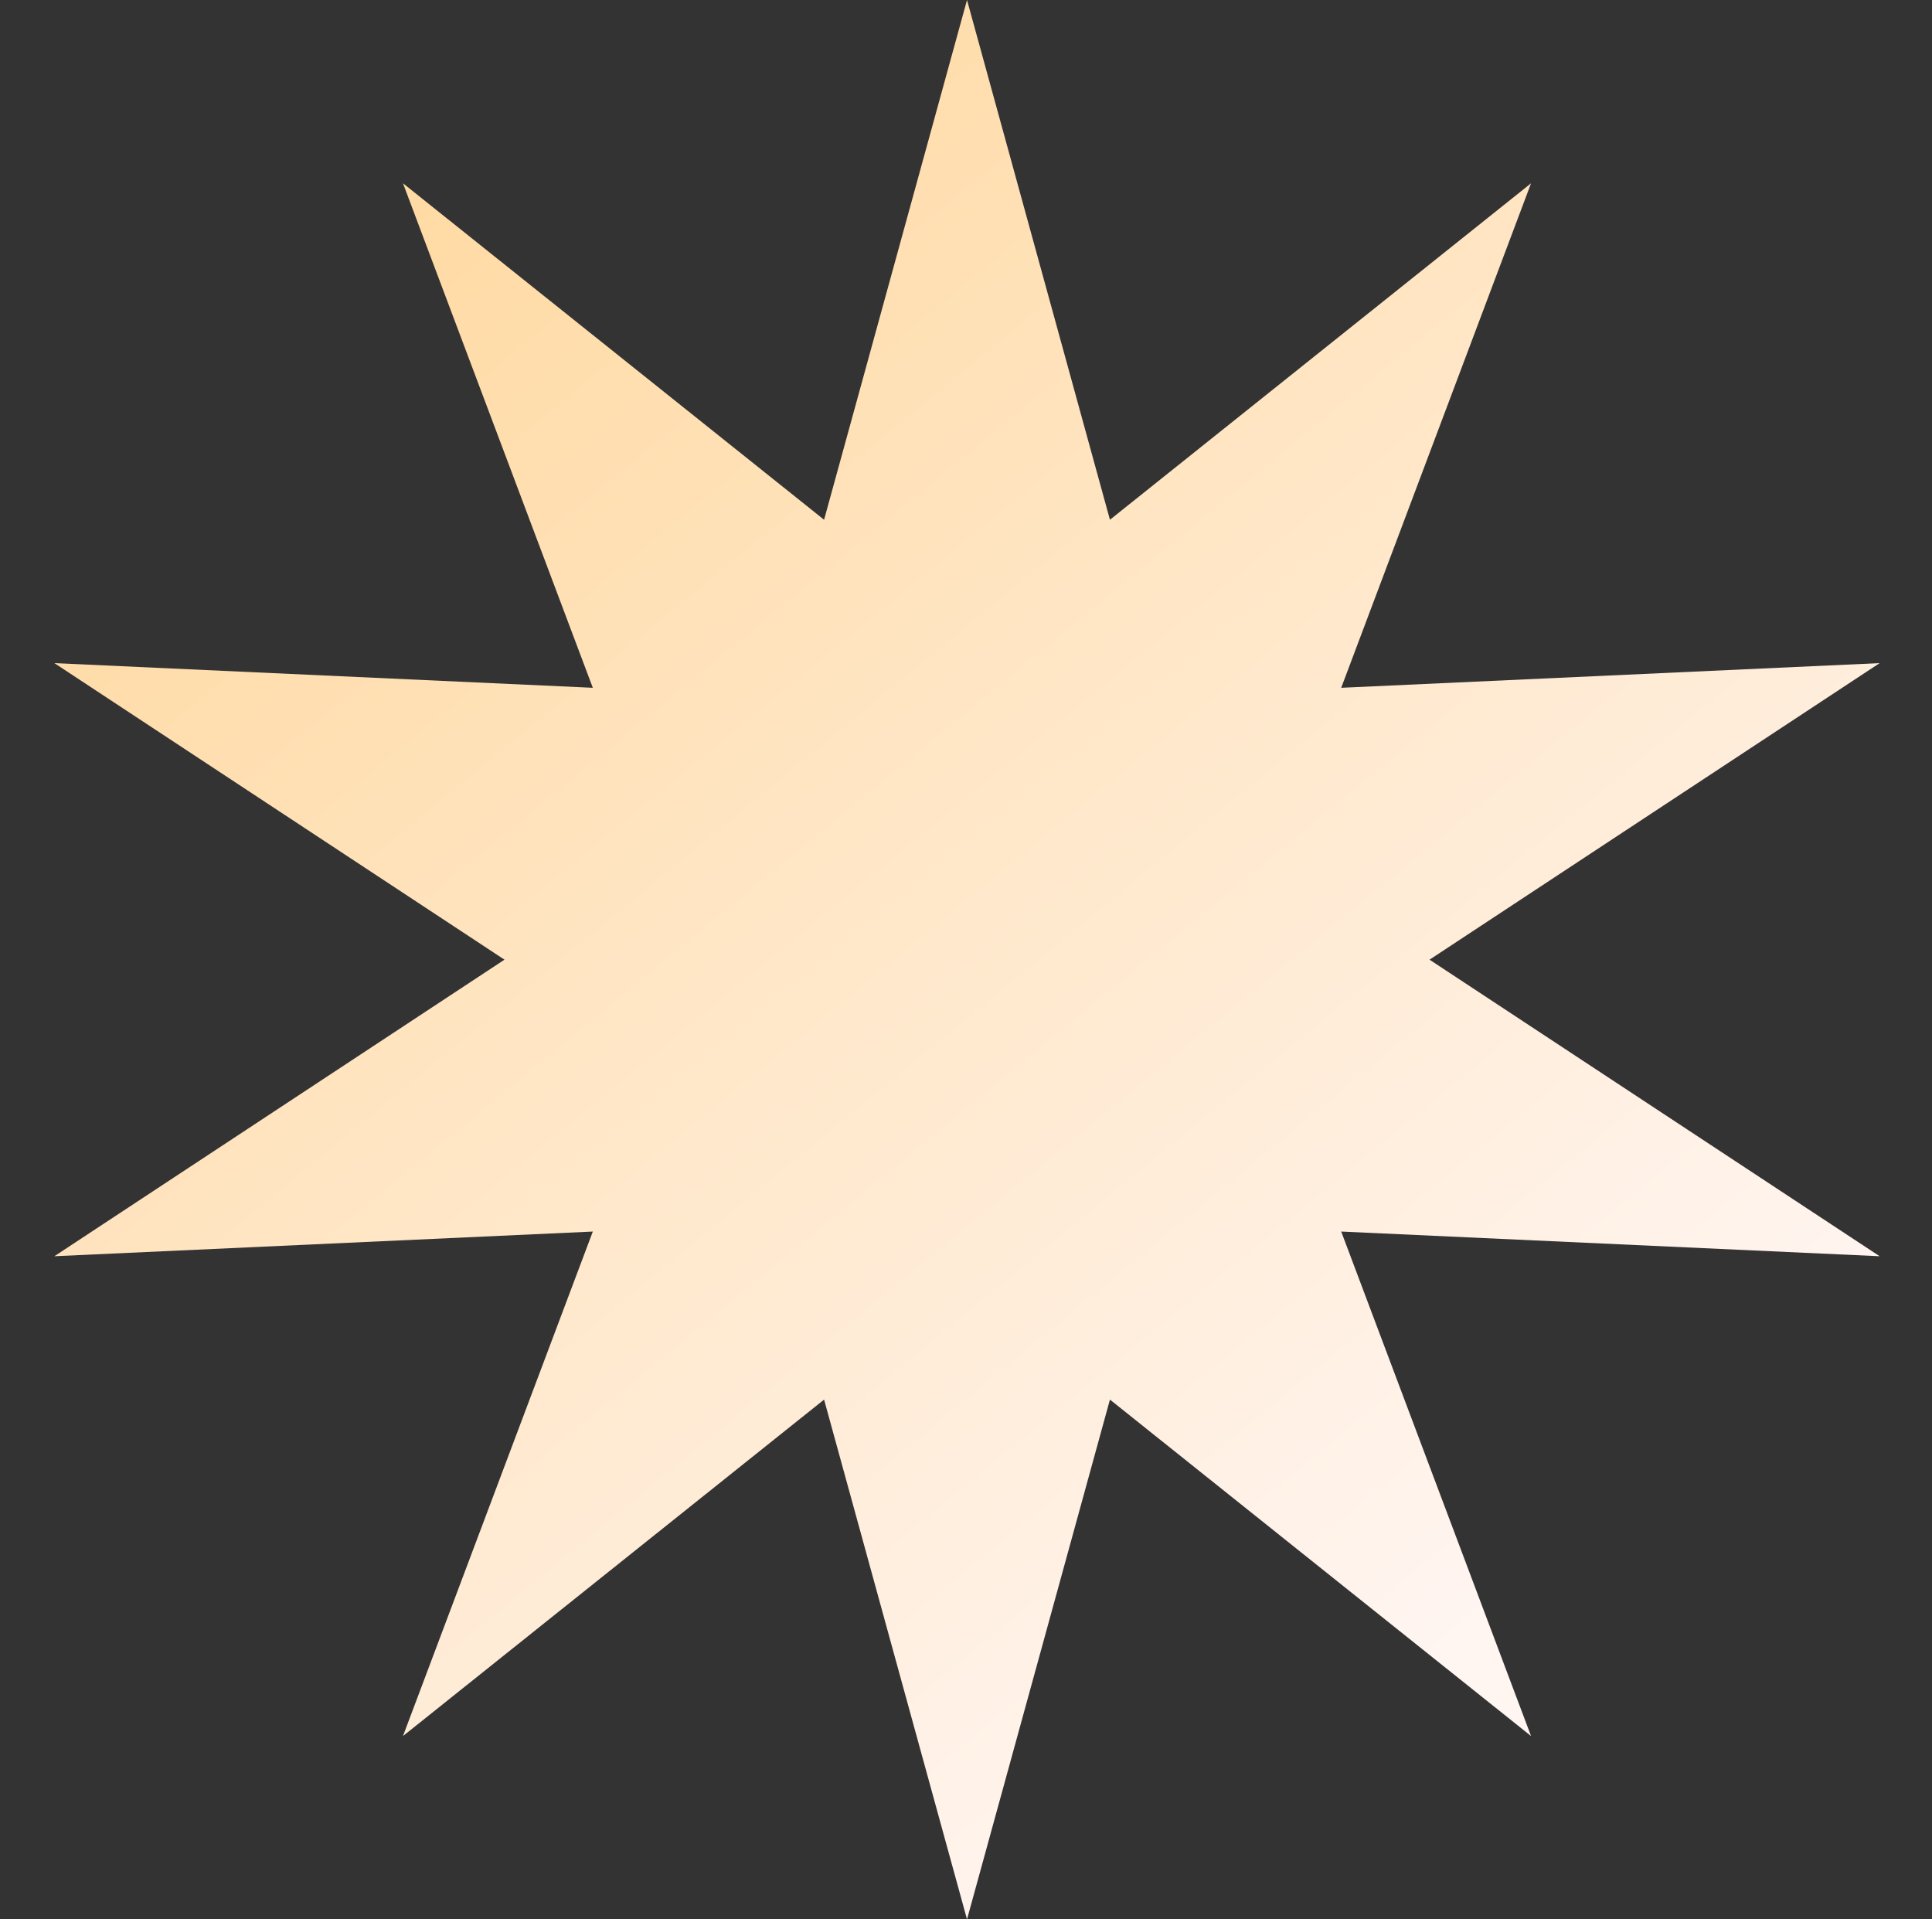
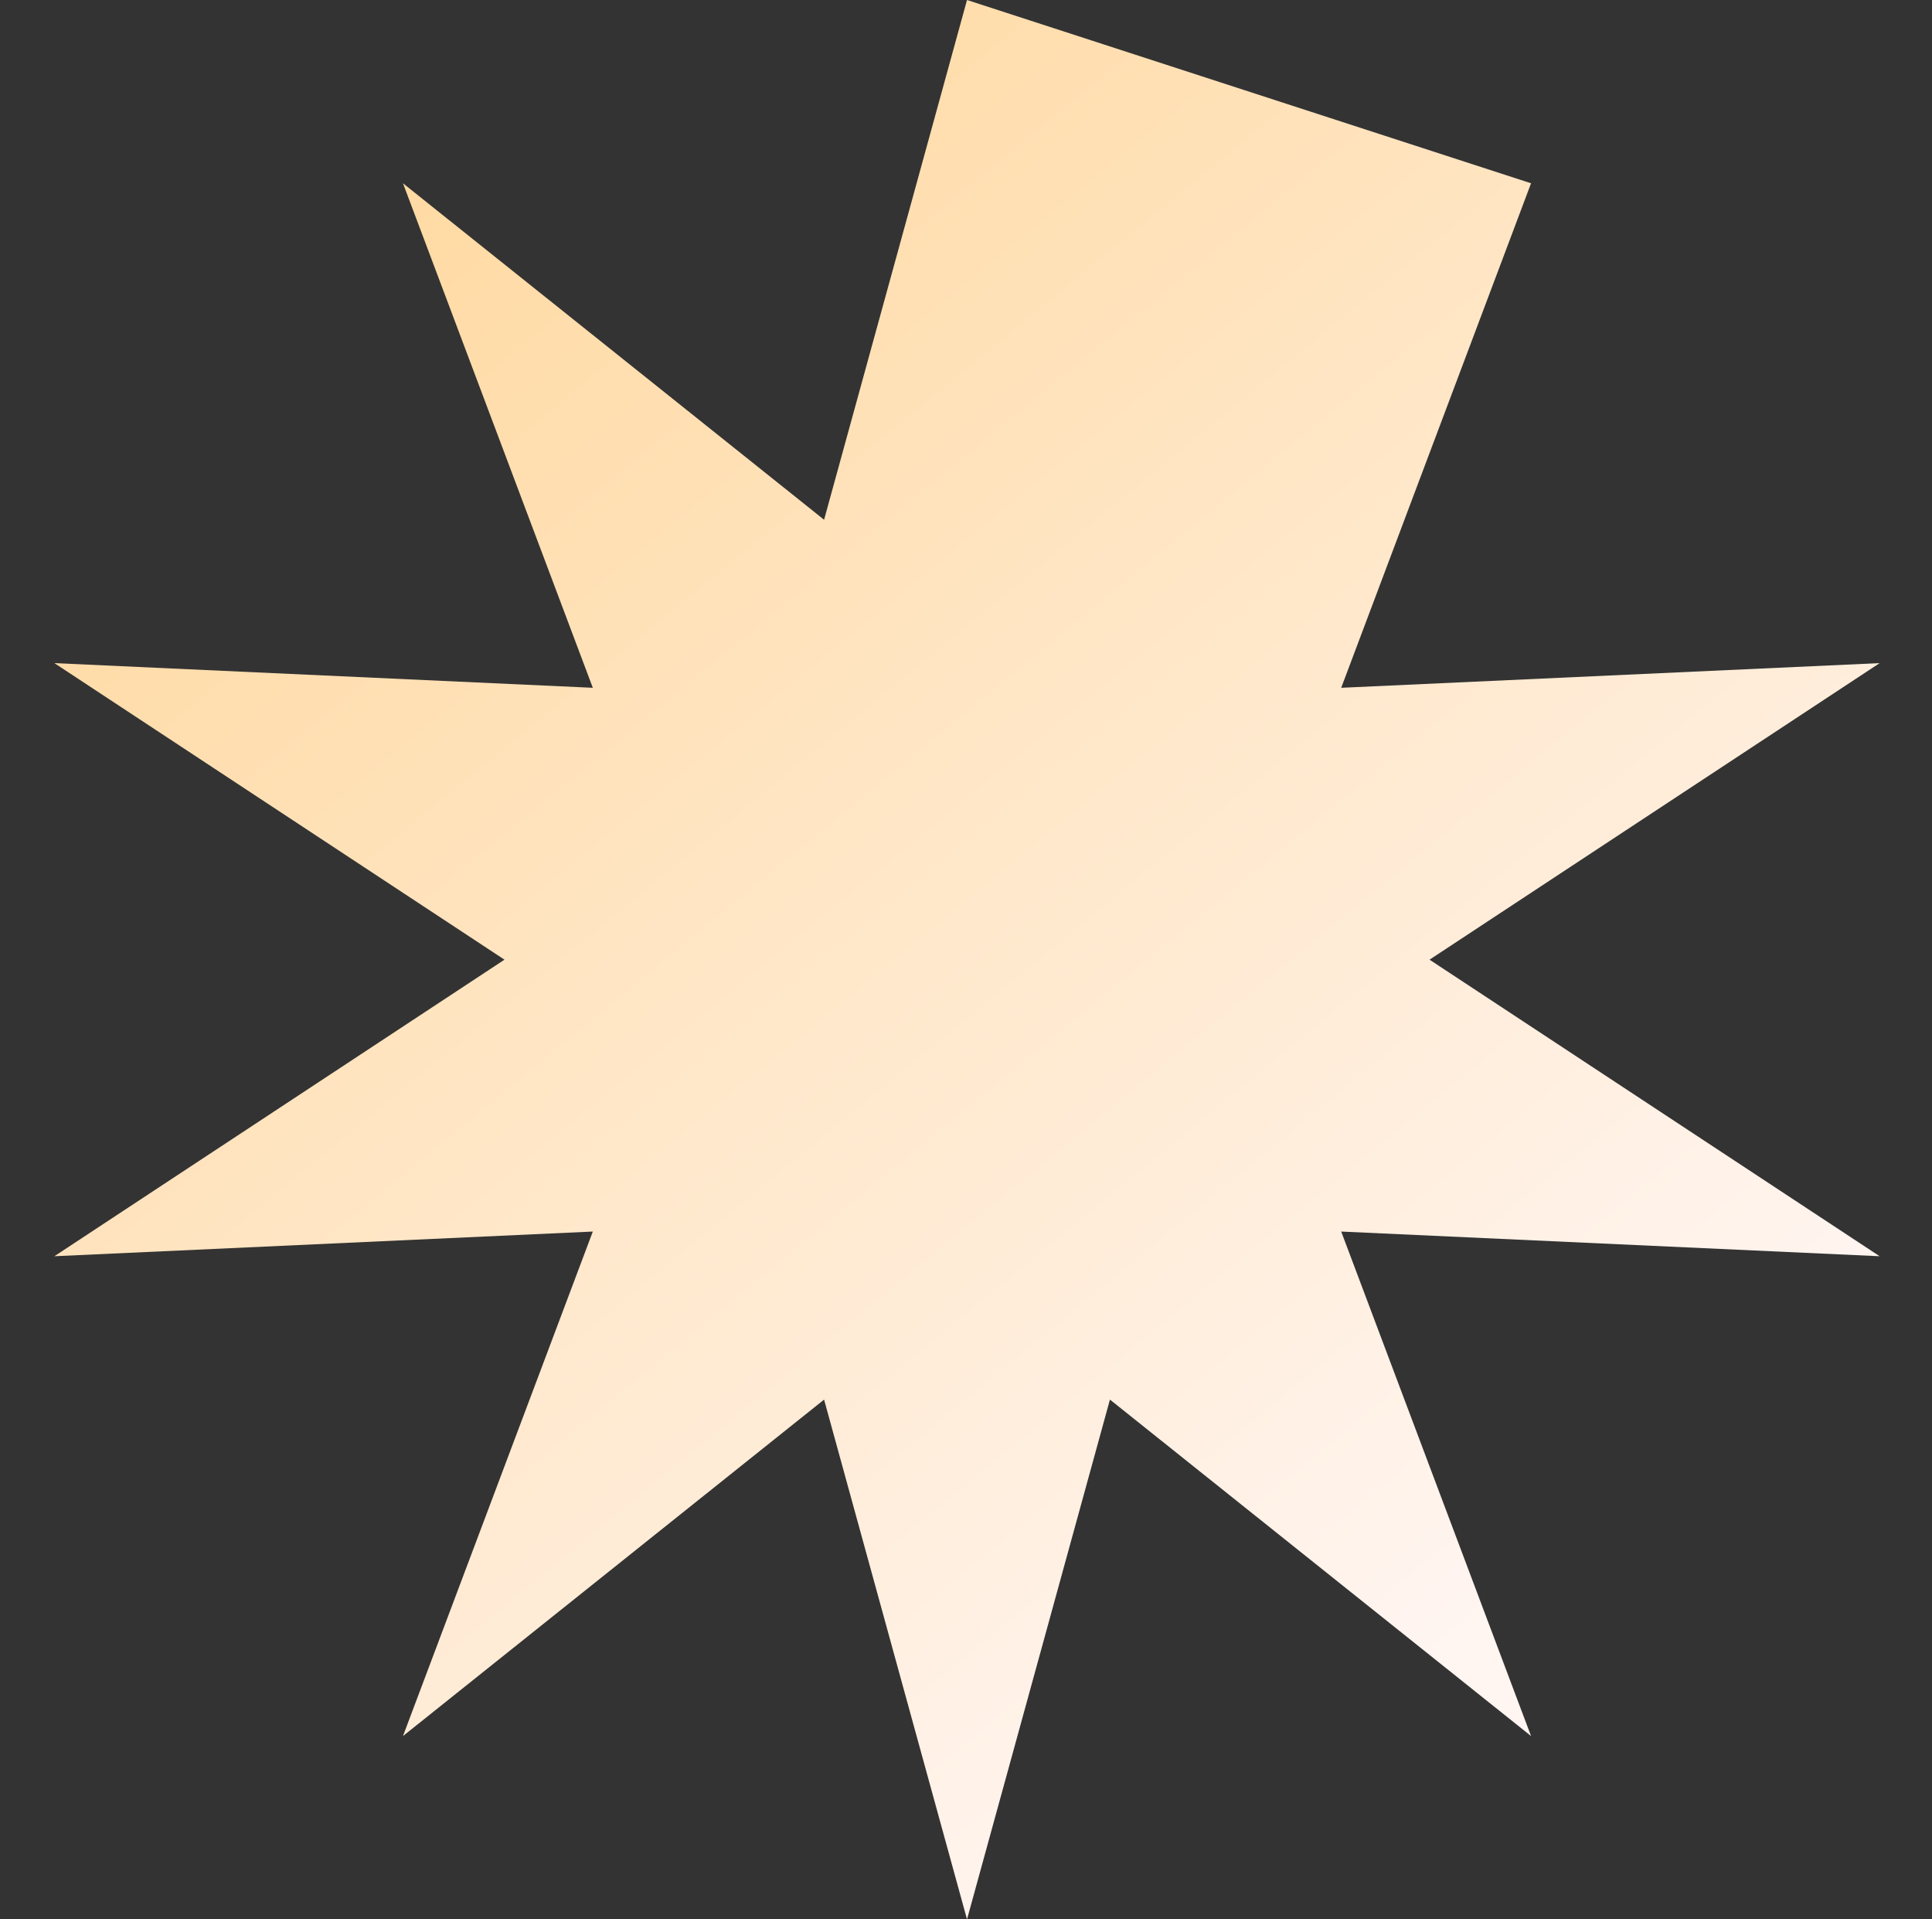
<svg xmlns="http://www.w3.org/2000/svg" width="151" height="150" viewBox="0 0 151 150" fill="none">
  <rect x="0" y="0" width="151" height="150" fill="#333333" stroke="none" />
-   <path d="M75.579 0L86.75 40.619L119.663 14.324L104.825 53.752L146.908 51.824L111.729 75L146.908 98.177L104.825 96.248L119.663 135.676L86.75 109.381L75.579 150L64.408 109.381L31.495 135.676L46.333 96.248L4.25 98.177L39.429 75L4.25 51.824L46.333 53.752L31.495 14.324L64.408 40.619L75.579 0Z" fill="url(#paint0_linear_1766_728)" />
+   <path d="M75.579 0L119.663 14.324L104.825 53.752L146.908 51.824L111.729 75L146.908 98.177L104.825 96.248L119.663 135.676L86.75 109.381L75.579 150L64.408 109.381L31.495 135.676L46.333 96.248L4.25 98.177L39.429 75L4.25 51.824L46.333 53.752L31.495 14.324L64.408 40.619L75.579 0Z" fill="url(#paint0_linear_1766_728)" />
  <defs>
    <linearGradient id="paint0_linear_1766_728" x1="23.866" y1="14.25" x2="115.993" y2="126.387" gradientUnits="userSpaceOnUse">
      <stop stop-color="#FFD9A0" />
      <stop offset="1" stop-color="#FFF5F1" />
    </linearGradient>
  </defs>
</svg>